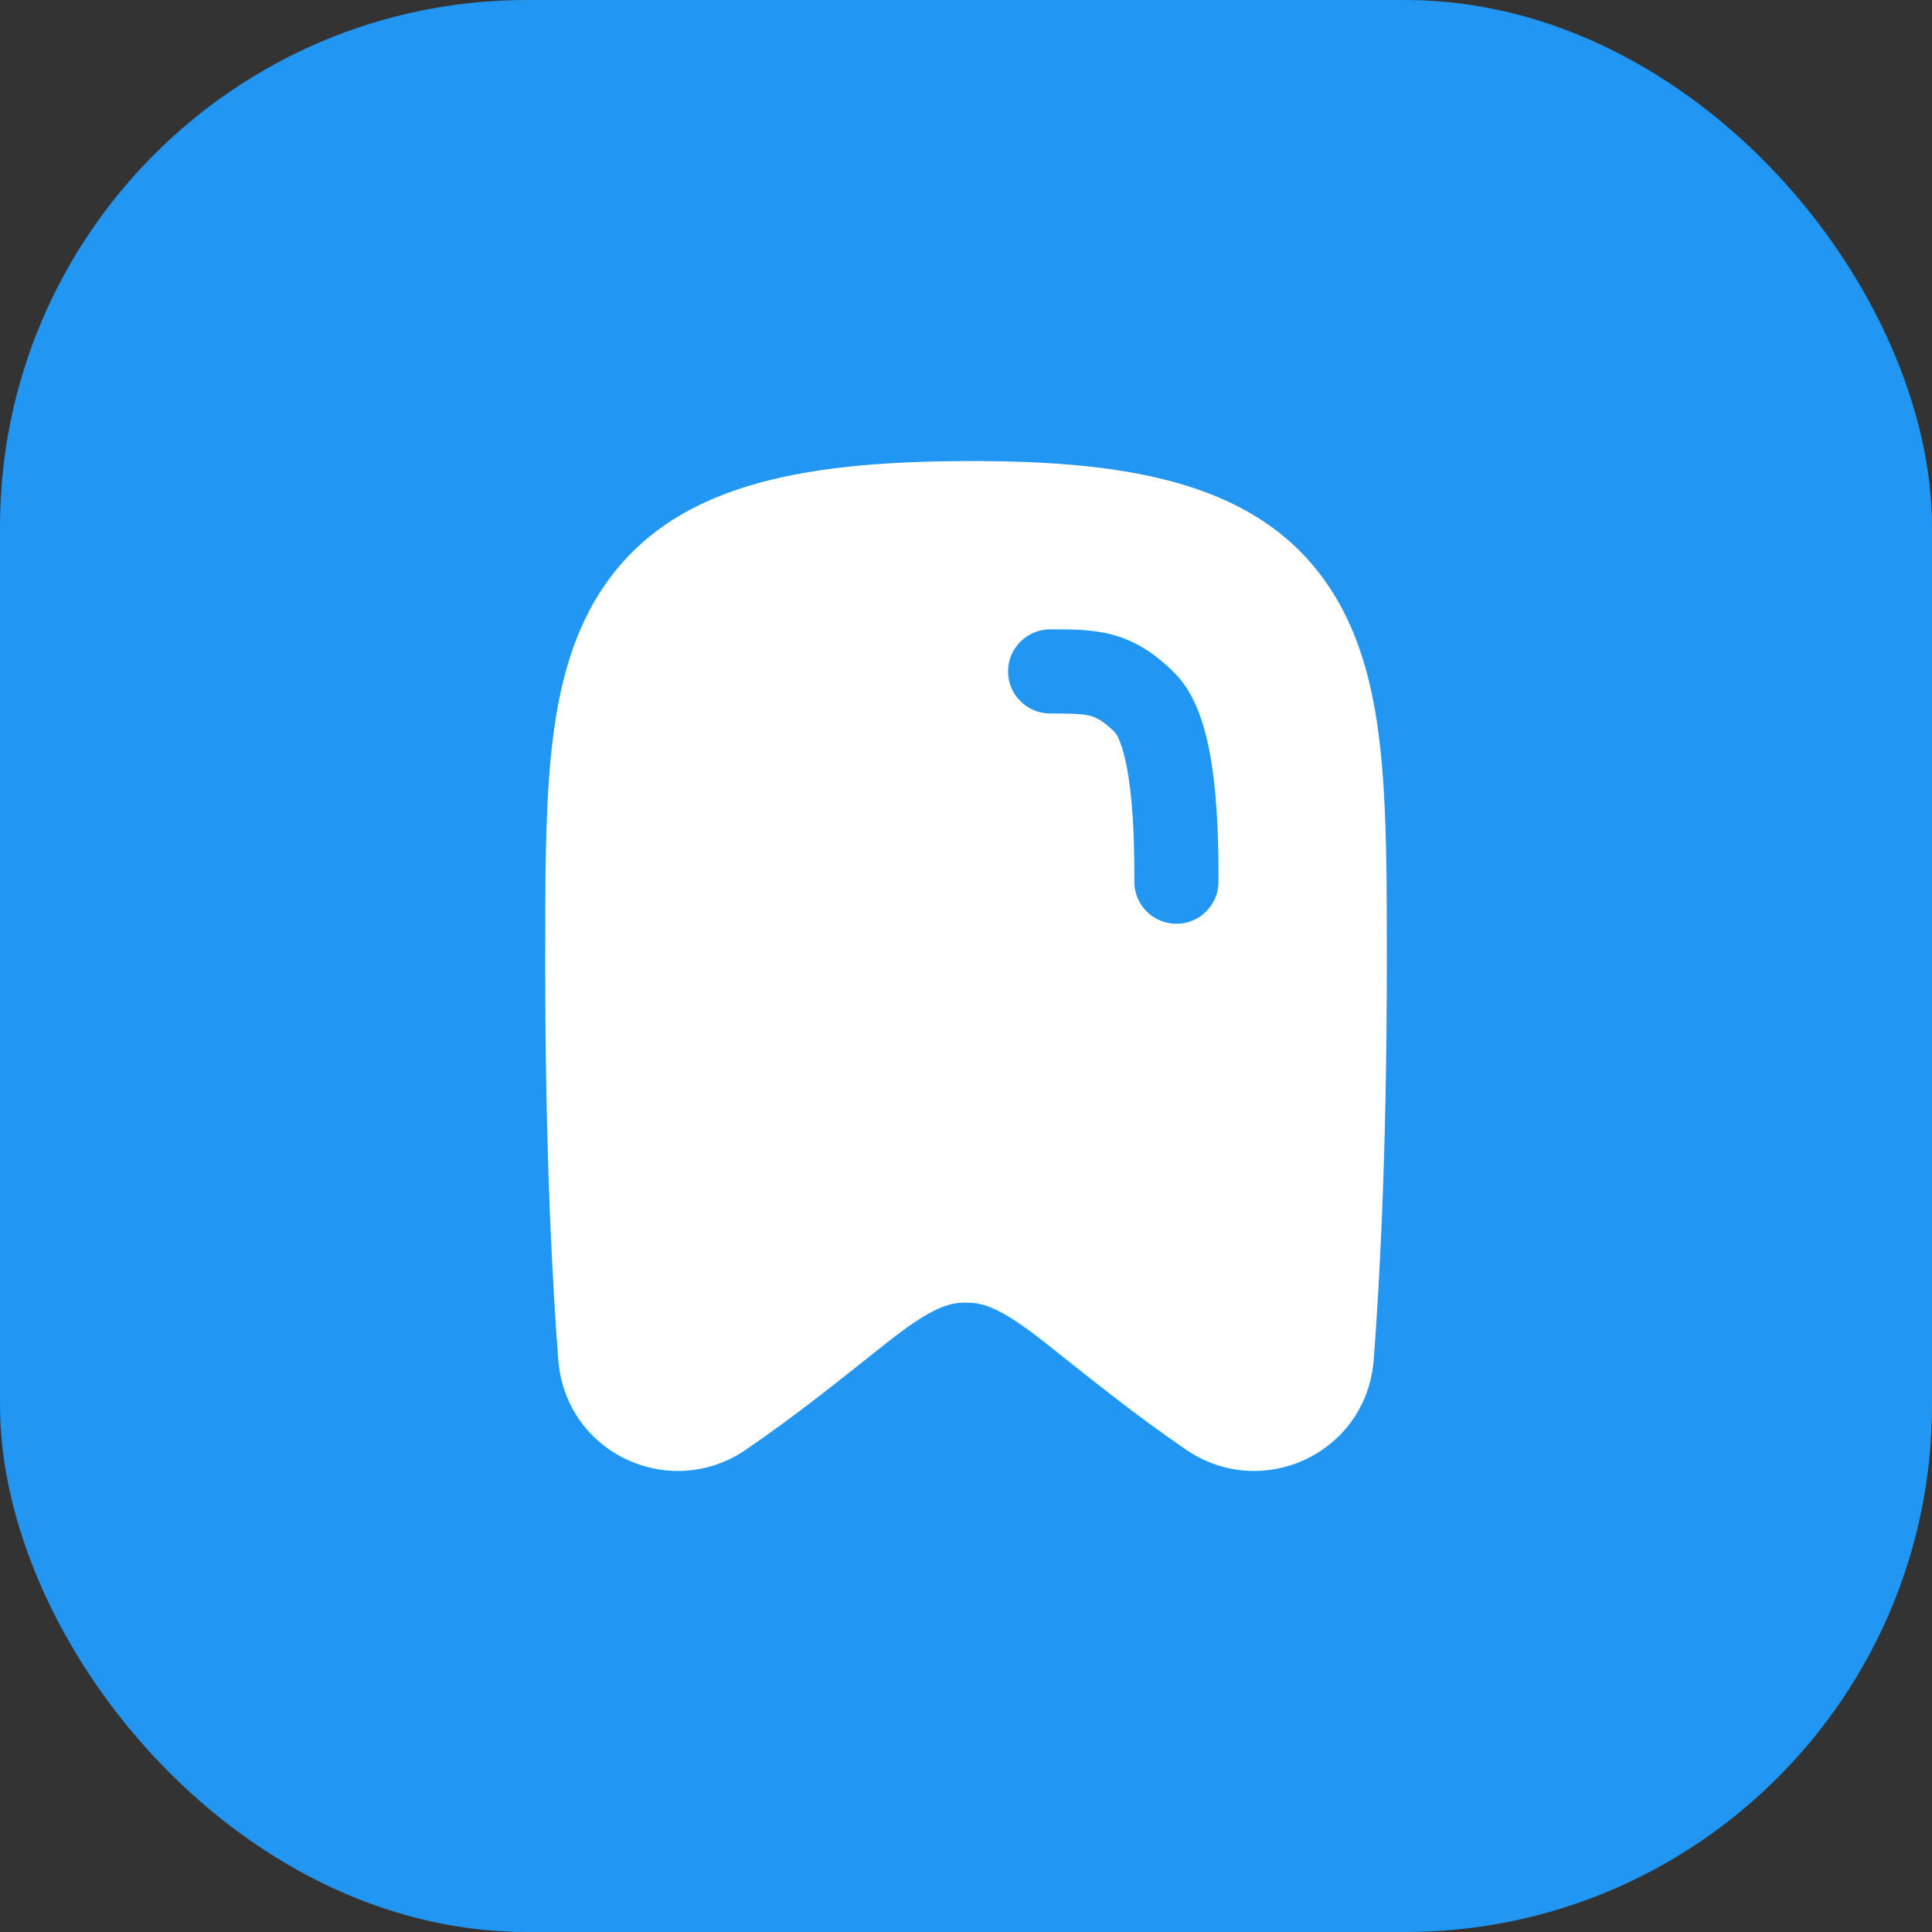
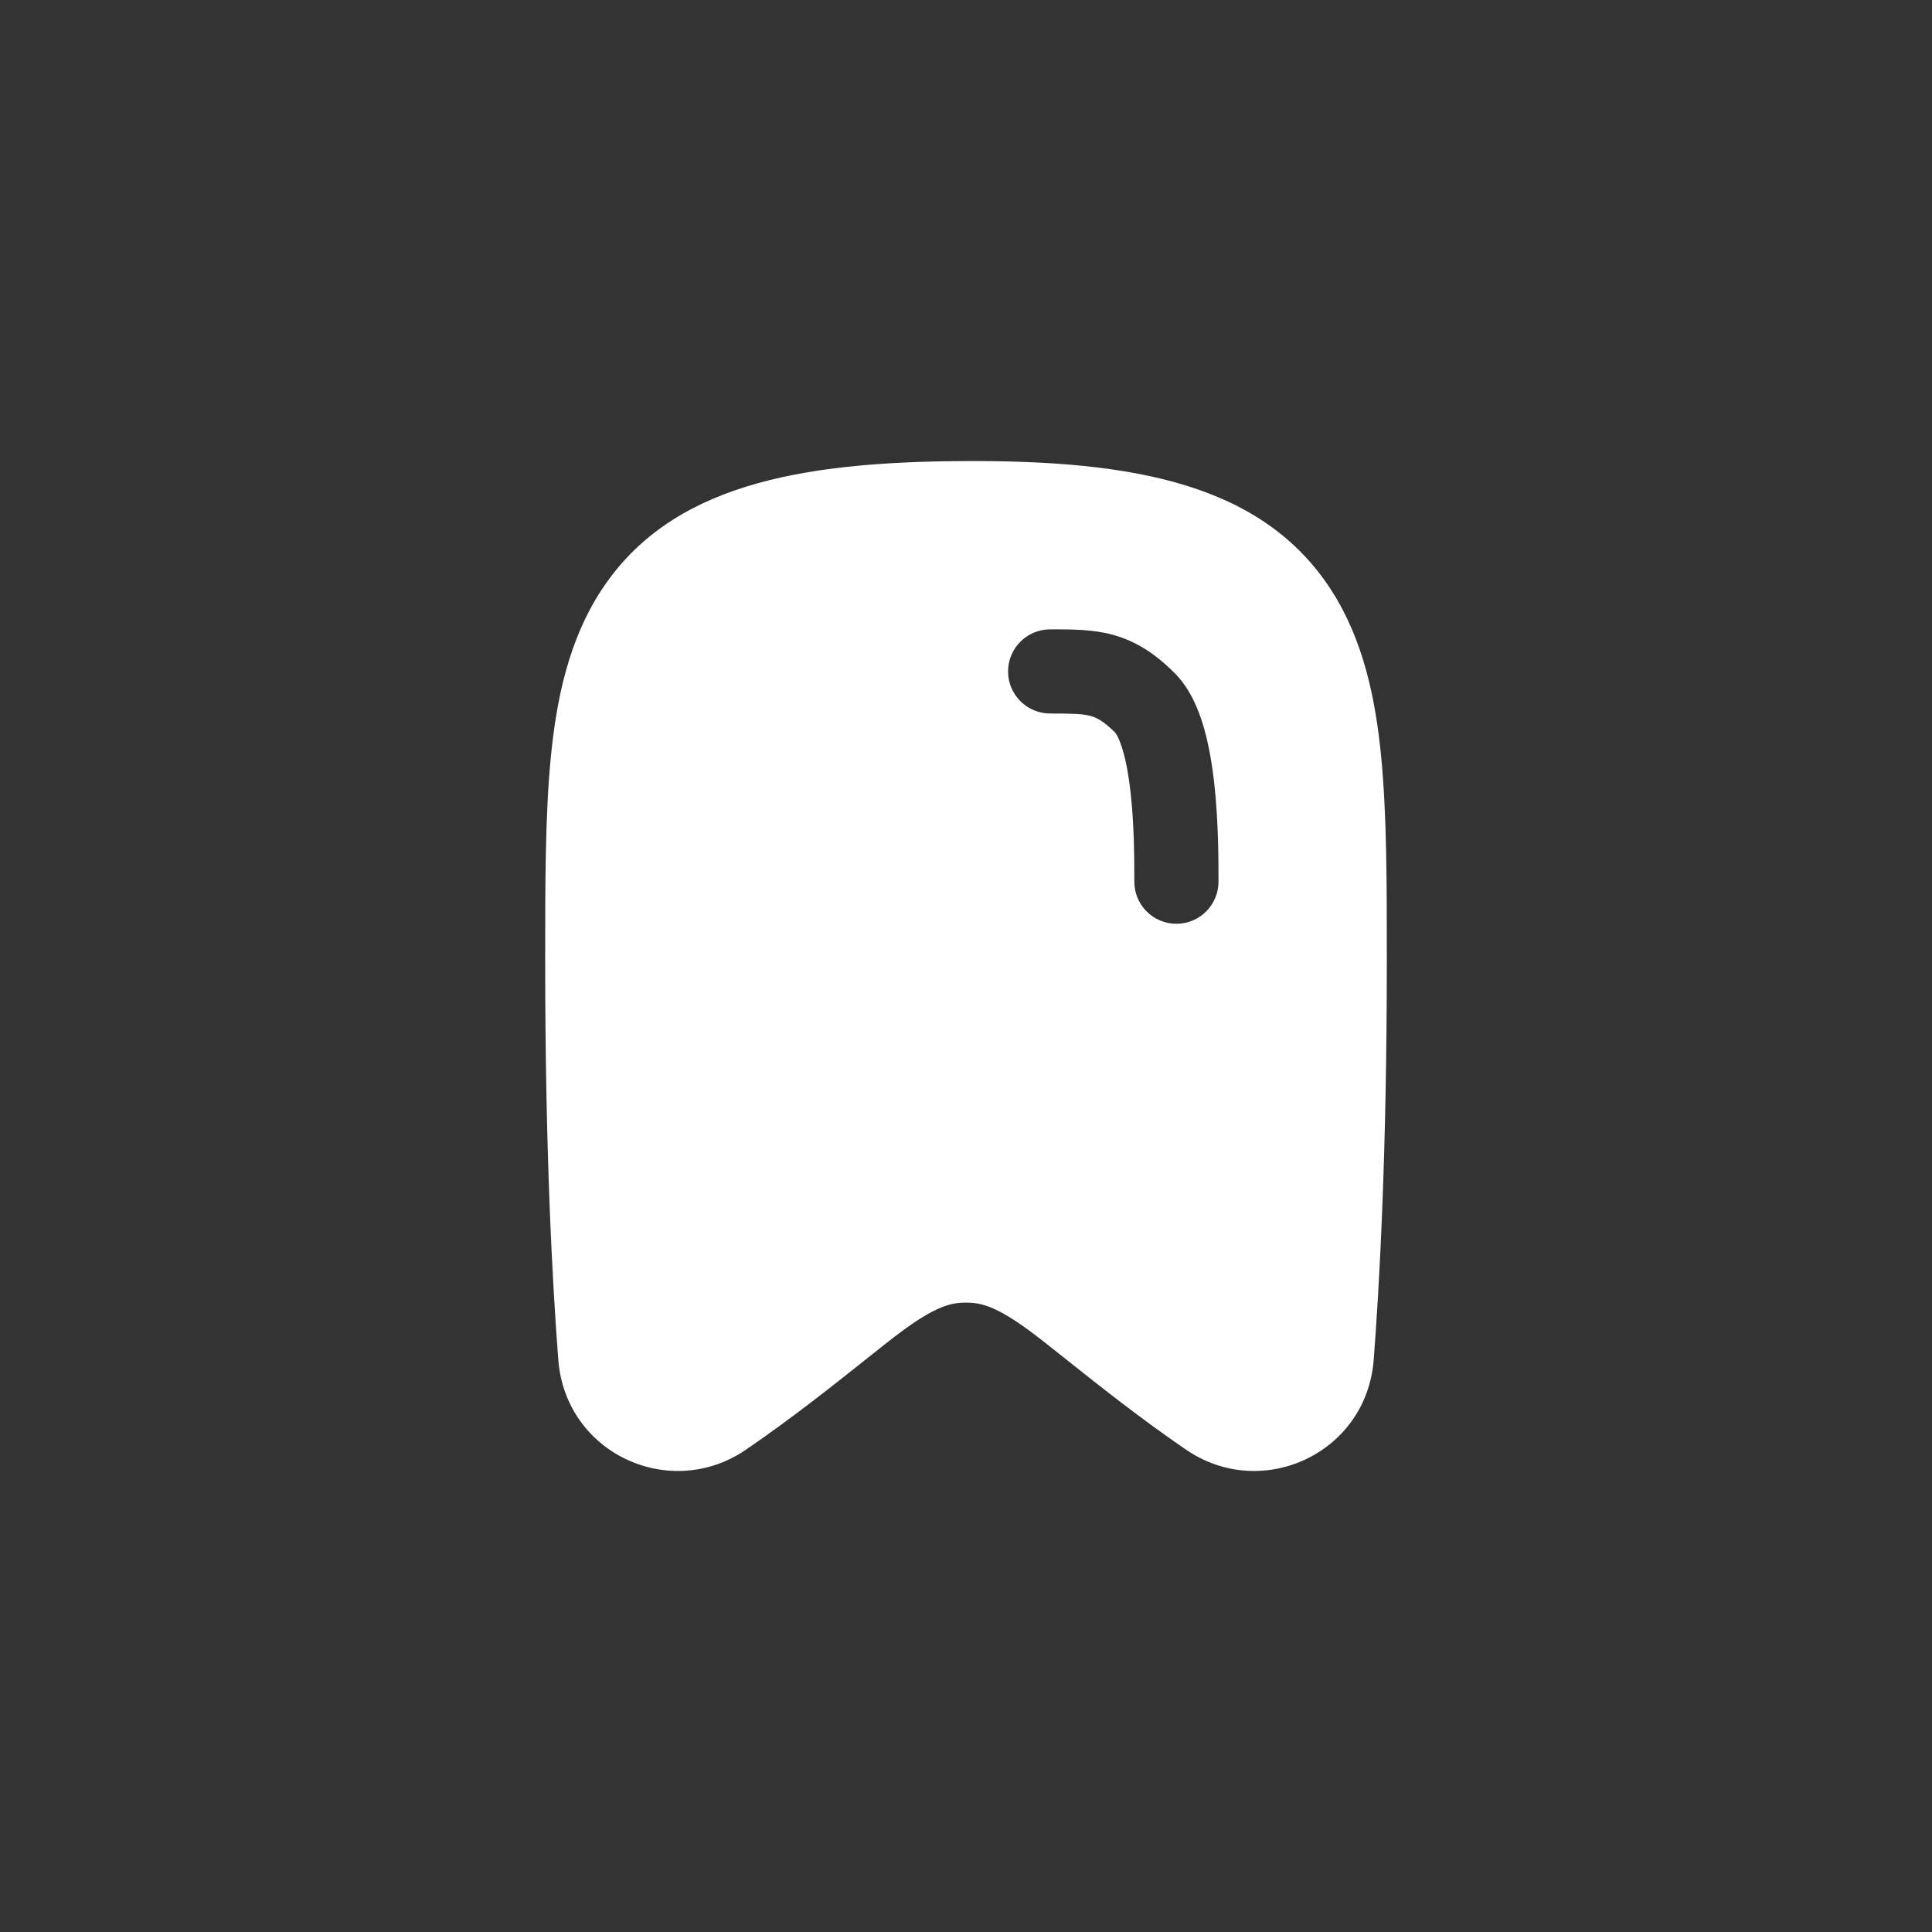
<svg xmlns="http://www.w3.org/2000/svg" width="48" height="48" viewBox="0 0 48 48" fill="none">
  <rect x="0" y="0" width="48" height="48" fill="#333333" stroke="none" />
-   <rect width="48" height="48" rx="13.091" fill="#2196F3" />
  <path fill-rule="evenodd" clip-rule="evenodd" d="M13.871 33.786C13.731 31.975 13.545 28.677 13.545 23.895V23.809C13.545 21.938 13.545 20.236 13.686 18.802C13.829 17.35 14.134 15.907 14.927 14.684C16.634 12.051 19.845 11.472 23.991 11.455C28.146 11.438 31.365 12.011 33.075 14.662C33.867 15.889 34.172 17.337 34.314 18.794C34.455 20.233 34.455 21.938 34.455 23.81V23.895C34.455 28.677 34.269 31.975 34.129 33.786C33.947 36.128 31.32 37.317 29.44 35.998C28.325 35.235 27.299 34.418 26.523 33.801C26.158 33.51 25.849 33.264 25.612 33.088C24.735 32.438 24.359 32.363 24 32.363C23.641 32.363 23.265 32.438 22.388 33.088C22.151 33.264 21.841 33.51 21.477 33.801C20.701 34.418 19.675 35.235 18.56 35.998C16.68 37.317 14.053 36.128 13.871 33.786ZM26.091 17.727C26.656 17.727 26.895 17.734 27.093 17.787C27.231 17.825 27.405 17.901 27.705 18.2C27.705 18.2 27.705 18.2 27.705 18.2C27.707 18.203 27.732 18.231 27.769 18.304C27.808 18.383 27.852 18.492 27.894 18.635C27.98 18.924 28.045 19.29 28.09 19.699C28.181 20.517 28.182 21.378 28.182 21.905C28.182 22.483 28.65 22.951 29.227 22.951C29.805 22.951 30.273 22.483 30.273 21.905V21.893C30.273 21.371 30.273 20.409 30.168 19.468C30.116 18.995 30.033 18.494 29.899 18.04C29.771 17.61 29.562 17.1 29.181 16.72C28.698 16.237 28.217 15.925 27.637 15.768C27.144 15.636 26.629 15.636 26.169 15.636L26.091 15.636C25.514 15.636 25.045 16.105 25.045 16.682C25.045 17.259 25.514 17.727 26.091 17.727Z" fill="white" />
</svg>